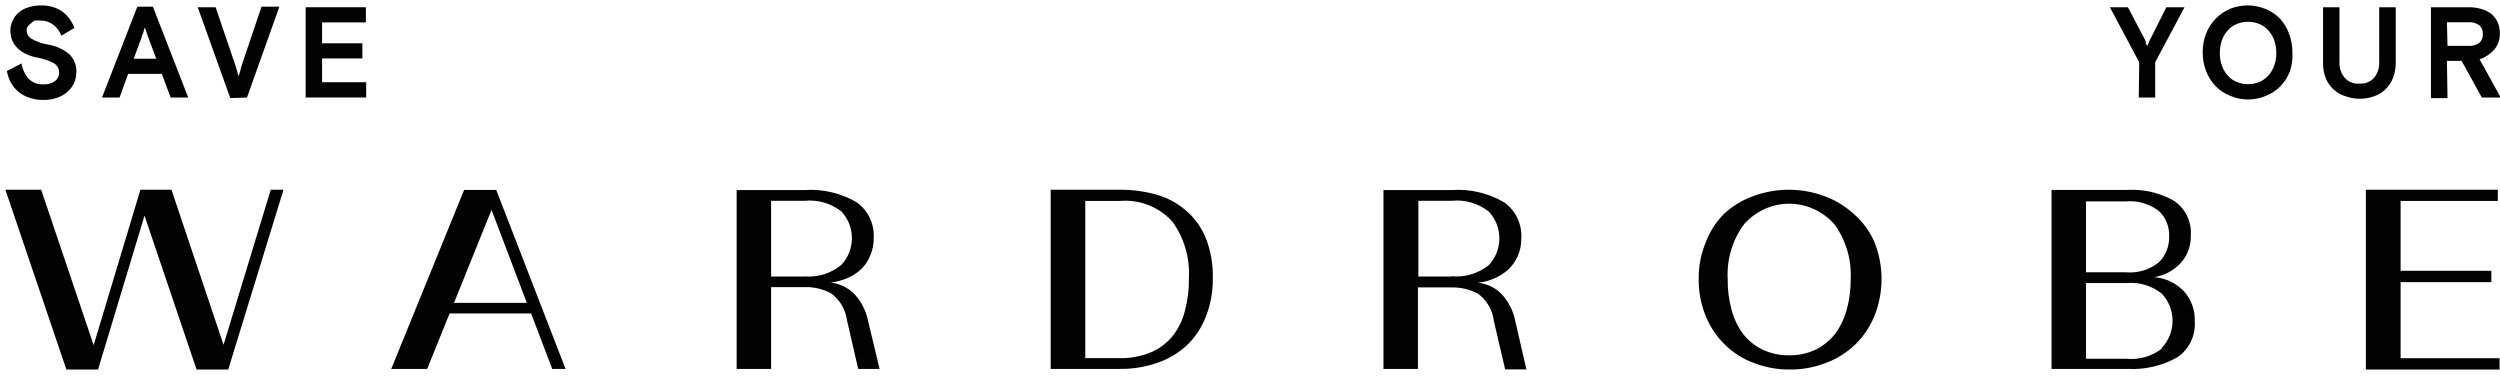
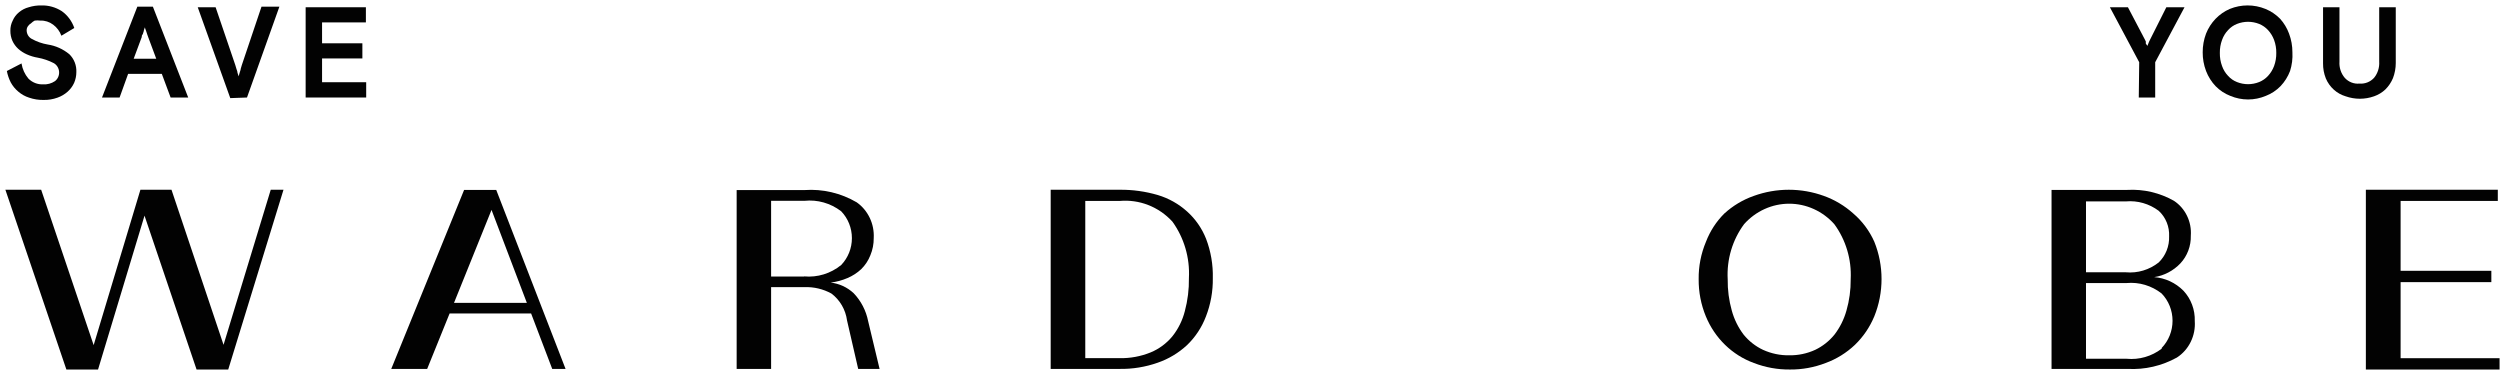
<svg xmlns="http://www.w3.org/2000/svg" width="206" height="31" viewBox="0 0 206 31" fill="none">
  <g clip-path="url(#clip0_5385_10808)">
    <path d="M3.549 6.95C3.327 6.96 3.105 6.924 2.897 6.842C2.689 6.761 2.5 6.636 2.341 6.475C2.042 6.123 1.845 5.69 1.773 5.227L0.565 5.851C0.628 6.182 0.738 6.502 0.891 6.8C1.049 7.087 1.258 7.342 1.507 7.549C1.77 7.776 2.074 7.945 2.401 8.048C2.79 8.182 3.199 8.245 3.609 8.235C3.991 8.242 4.372 8.178 4.733 8.048C5.043 7.94 5.331 7.771 5.578 7.549C5.803 7.348 5.984 7.102 6.11 6.825C6.228 6.55 6.29 6.252 6.291 5.951C6.305 5.675 6.26 5.399 6.16 5.142C6.06 4.886 5.907 4.655 5.711 4.466C5.197 4.043 4.585 3.768 3.935 3.668C3.475 3.59 3.03 3.434 2.619 3.206C2.493 3.14 2.388 3.04 2.313 2.917C2.239 2.794 2.198 2.652 2.196 2.507C2.193 2.381 2.231 2.258 2.304 2.158C2.371 2.06 2.458 1.979 2.558 1.92C2.647 1.83 2.749 1.754 2.86 1.696C3.013 1.677 3.167 1.677 3.319 1.696C3.7 1.681 4.075 1.8 4.382 2.033C4.689 2.261 4.924 2.578 5.059 2.944L6.122 2.307C5.929 1.745 5.57 1.261 5.095 0.922C4.585 0.593 3.992 0.428 3.392 0.448C3.044 0.442 2.698 0.493 2.365 0.598C2.073 0.673 1.801 0.814 1.568 1.009C1.342 1.19 1.164 1.426 1.048 1.696C0.915 1.953 0.848 2.241 0.855 2.532C0.851 2.82 0.909 3.106 1.024 3.368C1.138 3.614 1.298 3.835 1.495 4.017C1.708 4.208 1.949 4.363 2.208 4.479C2.498 4.609 2.802 4.701 3.114 4.753C3.572 4.836 4.015 4.987 4.431 5.202C4.556 5.274 4.662 5.377 4.739 5.502C4.815 5.627 4.861 5.77 4.87 5.918C4.88 6.065 4.853 6.213 4.794 6.348C4.734 6.482 4.642 6.599 4.527 6.687C4.237 6.882 3.894 6.974 3.549 6.95Z" fill="#020202" />
    <path d="M10.556 6.089H13.334L14.059 8.035H15.508L12.597 0.548H11.317L8.405 8.035H9.855L10.556 6.089ZM11.679 3.056C11.679 2.981 11.679 2.906 11.764 2.819L11.848 2.557C11.848 2.457 11.909 2.357 11.945 2.245C11.945 2.357 12.017 2.457 12.041 2.557C12.066 2.657 12.102 2.744 12.126 2.819C12.15 2.894 12.186 2.981 12.21 3.056L12.875 4.841H11.015L11.679 3.056Z" fill="#020202" />
    <path d="M20.352 8.035L23.022 0.548H21.548L19.93 5.352C19.89 5.458 19.858 5.567 19.833 5.677C19.833 5.777 19.773 5.876 19.748 5.989C19.715 6.087 19.686 6.187 19.664 6.288C19.626 6.19 19.594 6.09 19.567 5.989C19.567 5.876 19.507 5.777 19.483 5.677C19.458 5.567 19.425 5.458 19.386 5.352L17.767 0.598H16.294L18.975 8.085L20.352 8.035Z" fill="#020202" />
    <path d="M26.538 4.816H29.86V3.568H26.538V1.846H30.149V0.598H25.185V8.035H30.174V6.775H26.538V4.816Z" fill="#020202" />
    <path d="M176.235 8.035H177.588V5.128L180.004 0.598H178.506L177.177 3.243L177.092 3.418L177.02 3.593L176.947 3.78L176.815 3.593C176.815 3.593 176.815 3.48 176.815 3.418L176.73 3.243L175.341 0.598H173.855L176.271 5.128L176.235 8.035Z" fill="#020202" />
    <path d="M187.88 1.546C187.534 1.195 187.123 0.919 186.672 0.735C185.728 0.351 184.68 0.351 183.736 0.735C183.297 0.924 182.898 1.201 182.562 1.55C182.226 1.9 181.96 2.314 181.779 2.769C181.593 3.262 181.499 3.787 181.502 4.316C181.499 4.841 181.593 5.362 181.779 5.851C181.958 6.317 182.225 6.742 182.565 7.099C182.908 7.451 183.32 7.723 183.773 7.898C184.713 8.296 185.768 8.296 186.708 7.898C187.161 7.723 187.573 7.451 187.916 7.099C188.256 6.742 188.523 6.317 188.701 5.851C188.858 5.357 188.924 4.836 188.895 4.316C188.897 3.787 188.803 3.262 188.617 2.769C188.45 2.316 188.2 1.9 187.88 1.546ZM187.385 5.439C187.272 5.74 187.104 6.016 186.889 6.25C186.683 6.475 186.431 6.649 186.152 6.762C185.565 6.995 184.915 6.995 184.328 6.762C184.048 6.653 183.795 6.478 183.591 6.25C183.372 6.02 183.203 5.743 183.096 5.439C182.97 5.097 182.909 4.733 182.915 4.366C182.909 4 182.97 3.635 183.096 3.293C183.203 2.989 183.372 2.712 183.591 2.482C183.795 2.254 184.048 2.079 184.328 1.97C184.915 1.738 185.565 1.738 186.152 1.97C186.431 2.083 186.683 2.257 186.889 2.482C187.104 2.717 187.272 2.992 187.385 3.293C187.51 3.635 187.572 4 187.566 4.366C187.572 4.733 187.51 5.097 187.385 5.439Z" fill="#020202" />
    <path d="M195.623 7.935C195.973 7.814 196.294 7.619 196.565 7.361C196.827 7.098 197.036 6.784 197.181 6.438C197.333 6.04 197.411 5.617 197.411 5.19V0.598H196.046V5.078C196.078 5.563 195.927 6.041 195.623 6.413C195.469 6.58 195.28 6.71 195.071 6.792C194.862 6.874 194.638 6.906 194.415 6.887C194.192 6.909 193.967 6.878 193.758 6.795C193.548 6.713 193.36 6.582 193.207 6.413C193.052 6.231 192.934 6.02 192.86 5.791C192.785 5.561 192.755 5.319 192.772 5.078V0.598H191.419V5.215C191.413 5.643 191.492 6.067 191.649 6.463C191.799 6.817 192.023 7.133 192.305 7.387C192.587 7.642 192.92 7.829 193.28 7.935C194.039 8.204 194.864 8.204 195.623 7.935Z" fill="#020202" />
-     <path d="M201.627 5.015H202.835L204.502 8.035H206.06L204.321 4.89C204.781 4.732 205.196 4.457 205.529 4.092C205.845 3.706 206.009 3.212 205.988 2.707C205.992 2.405 205.93 2.106 205.807 1.833C205.687 1.573 205.514 1.343 205.299 1.159C205.057 0.971 204.782 0.831 204.49 0.747C204.133 0.64 203.762 0.589 203.39 0.598H200.31V8.085H201.675L201.627 5.015ZM201.627 1.833H203.39C203.717 1.806 204.042 1.899 204.309 2.095C204.404 2.185 204.478 2.295 204.526 2.418C204.574 2.541 204.595 2.674 204.586 2.806C204.595 2.939 204.574 3.072 204.526 3.195C204.478 3.318 204.404 3.428 204.309 3.518C204.042 3.714 203.717 3.807 203.39 3.78H201.675L201.627 1.833Z" fill="#020202" />
    <path d="M18.42 28.414L14.131 15.636H11.57L7.717 28.439L3.392 15.636H0.444L5.47 30.449H8.079L11.908 17.77L16.197 30.449H18.806L23.36 15.636H22.309L18.42 28.414Z" fill="#020202" />
    <path d="M38.243 15.648L32.239 30.398H35.199L37.047 25.831H43.764L45.503 30.398H46.602L40.889 15.648H38.243ZM37.41 24.957L40.502 17.295L43.413 24.957H37.41Z" fill="#020202" />
    <path d="M70.34 24.159C69.813 23.669 69.149 23.363 68.444 23.286C68.921 23.227 69.389 23.102 69.833 22.911C70.25 22.736 70.634 22.487 70.968 22.175C71.292 21.855 71.547 21.468 71.717 21.039C71.905 20.59 72 20.106 71.995 19.617C72.026 19.043 71.914 18.47 71.668 17.954C71.423 17.439 71.053 16.997 70.594 16.672C69.287 15.907 67.792 15.556 66.293 15.661H60.7V30.399H63.539V23.66H66.293C67.062 23.632 67.824 23.813 68.504 24.184C68.853 24.445 69.148 24.777 69.37 25.159C69.592 25.54 69.737 25.964 69.796 26.405L70.715 30.399H72.478L71.536 26.468C71.363 25.594 70.948 24.792 70.34 24.159ZM66.257 22.787H63.539V16.547H66.281C67.36 16.434 68.442 16.741 69.313 17.408C69.879 17.997 70.197 18.793 70.197 19.623C70.197 20.453 69.879 21.249 69.313 21.838C68.448 22.542 67.354 22.877 66.257 22.774V22.787Z" fill="#020202" />
    <path d="M97.822 17.432C97.123 16.802 96.298 16.338 95.406 16.072C94.385 15.772 93.327 15.625 92.265 15.635H86.576V30.398H92.253C93.321 30.416 94.384 30.243 95.394 29.887C96.287 29.58 97.109 29.087 97.81 28.439C98.494 27.783 99.026 26.977 99.368 26.08C99.76 25.073 99.953 23.996 99.936 22.911C99.962 21.806 99.773 20.707 99.381 19.678C99.038 18.814 98.505 18.045 97.822 17.432ZM97.629 25.644C97.436 26.403 97.085 27.109 96.602 27.715C96.118 28.299 95.505 28.752 94.814 29.038C93.999 29.369 93.129 29.53 92.253 29.512H89.427V16.559H92.253C93.055 16.486 93.862 16.6 94.615 16.894C95.368 17.188 96.047 17.653 96.602 18.256C97.571 19.595 98.054 21.242 97.967 22.911C97.982 23.834 97.868 24.754 97.629 25.644Z" fill="#020202" />
-     <path d="M123.662 24.159C123.141 23.667 122.479 23.365 121.777 23.297C122.257 23.25 122.726 23.123 123.166 22.923C123.582 22.745 123.966 22.496 124.302 22.187C124.636 21.87 124.902 21.484 125.083 21.054C125.264 20.624 125.356 20.16 125.353 19.691C125.396 19.104 125.287 18.515 125.039 17.985C124.791 17.454 124.412 17.001 123.94 16.671C122.632 15.909 121.137 15.557 119.639 15.66H113.998V30.398H116.836V23.684H119.603C120.372 23.664 121.134 23.848 121.813 24.221C122.163 24.481 122.457 24.812 122.677 25.194C122.897 25.576 123.039 26.001 123.094 26.442L124.024 30.436H125.776L124.87 26.505C124.705 25.615 124.284 24.797 123.662 24.159ZM119.579 22.786H116.873V16.546H119.615C120.7 16.43 121.787 16.742 122.659 17.42C123.229 18.009 123.548 18.808 123.548 19.641C123.548 20.474 123.229 21.273 122.659 21.862C121.783 22.552 120.687 22.873 119.591 22.761L119.579 22.786Z" fill="#020202" />
    <path d="M152.714 17.595C152.005 16.958 151.185 16.467 150.298 16.147C148.422 15.465 146.376 15.465 144.5 16.147C143.61 16.461 142.789 16.953 142.084 17.595C141.426 18.248 140.911 19.04 140.574 19.916C140.162 20.892 139.956 21.947 139.97 23.011C139.962 24.061 140.163 25.102 140.562 26.068C140.928 26.958 141.469 27.759 142.151 28.421C142.833 29.083 143.642 29.59 144.524 29.912C145.474 30.278 146.482 30.459 147.496 30.448C148.498 30.457 149.493 30.275 150.431 29.912C151.326 29.586 152.148 29.076 152.847 28.414C153.53 27.754 154.073 26.956 154.442 26.068C154.836 25.094 155.039 24.048 155.039 22.992C155.039 21.936 154.836 20.89 154.442 19.916C154.041 19.019 153.451 18.226 152.714 17.595ZM152.147 25.594C151.945 26.316 151.609 26.99 151.156 27.578C150.723 28.109 150.183 28.535 149.574 28.826C148.901 29.135 148.171 29.288 147.435 29.276C146.692 29.29 145.954 29.136 145.273 28.826C144.658 28.538 144.114 28.111 143.678 27.578C143.23 26.989 142.897 26.315 142.7 25.594C142.464 24.755 142.35 23.884 142.362 23.011C142.273 21.378 142.753 19.767 143.715 18.468C144.188 17.938 144.762 17.514 145.401 17.225C146.041 16.935 146.731 16.785 147.429 16.785C148.128 16.785 148.818 16.935 149.457 17.225C150.097 17.514 150.671 17.938 151.144 18.468C152.1 19.77 152.58 21.379 152.497 23.011C152.506 23.885 152.388 24.756 152.147 25.594Z" fill="#020202" />
    <path d="M177.503 22.836C178.324 22.711 179.084 22.313 179.665 21.701C179.948 21.398 180.169 21.04 180.316 20.648C180.464 20.256 180.534 19.837 180.523 19.417C180.564 18.853 180.456 18.289 180.211 17.784C179.967 17.279 179.594 16.851 179.134 16.547C177.959 15.883 176.629 15.572 175.292 15.648H169.047V30.398H175.329C176.735 30.473 178.134 30.149 179.375 29.462C179.862 29.147 180.257 28.7 180.516 28.17C180.776 27.64 180.891 27.047 180.849 26.455C180.864 25.996 180.789 25.538 180.629 25.11C180.469 24.681 180.228 24.29 179.919 23.959C179.268 23.301 178.412 22.903 177.503 22.836ZM171.886 16.596H175.171C176.134 16.51 177.095 16.785 177.877 17.37C178.164 17.633 178.39 17.959 178.538 18.324C178.687 18.689 178.754 19.084 178.735 19.479C178.749 19.88 178.679 20.278 178.531 20.648C178.383 21.018 178.16 21.352 177.877 21.626C177.105 22.236 176.14 22.525 175.171 22.437H171.886V16.596ZM178.131 28.726C177.297 29.364 176.265 29.662 175.232 29.562H171.886V23.323H175.232C176.264 23.229 177.294 23.536 178.119 24.184C178.694 24.78 179.018 25.588 179.018 26.43C179.018 27.272 178.694 28.08 178.119 28.676L178.131 28.726Z" fill="#020202" />
    <path d="M197.81 23.248H205.287V22.312H197.81V16.559H205.819V15.636H194.947V30.449H205.964V29.513H197.81V23.248Z" fill="#020202" />
  </g>
  <defs>
    <clipPath id="clip0_5385_10808">
      <rect width="205.556" height="30" fill="white" transform="translate(0.444 0.448)" />
    </clipPath>
  </defs>
</svg>